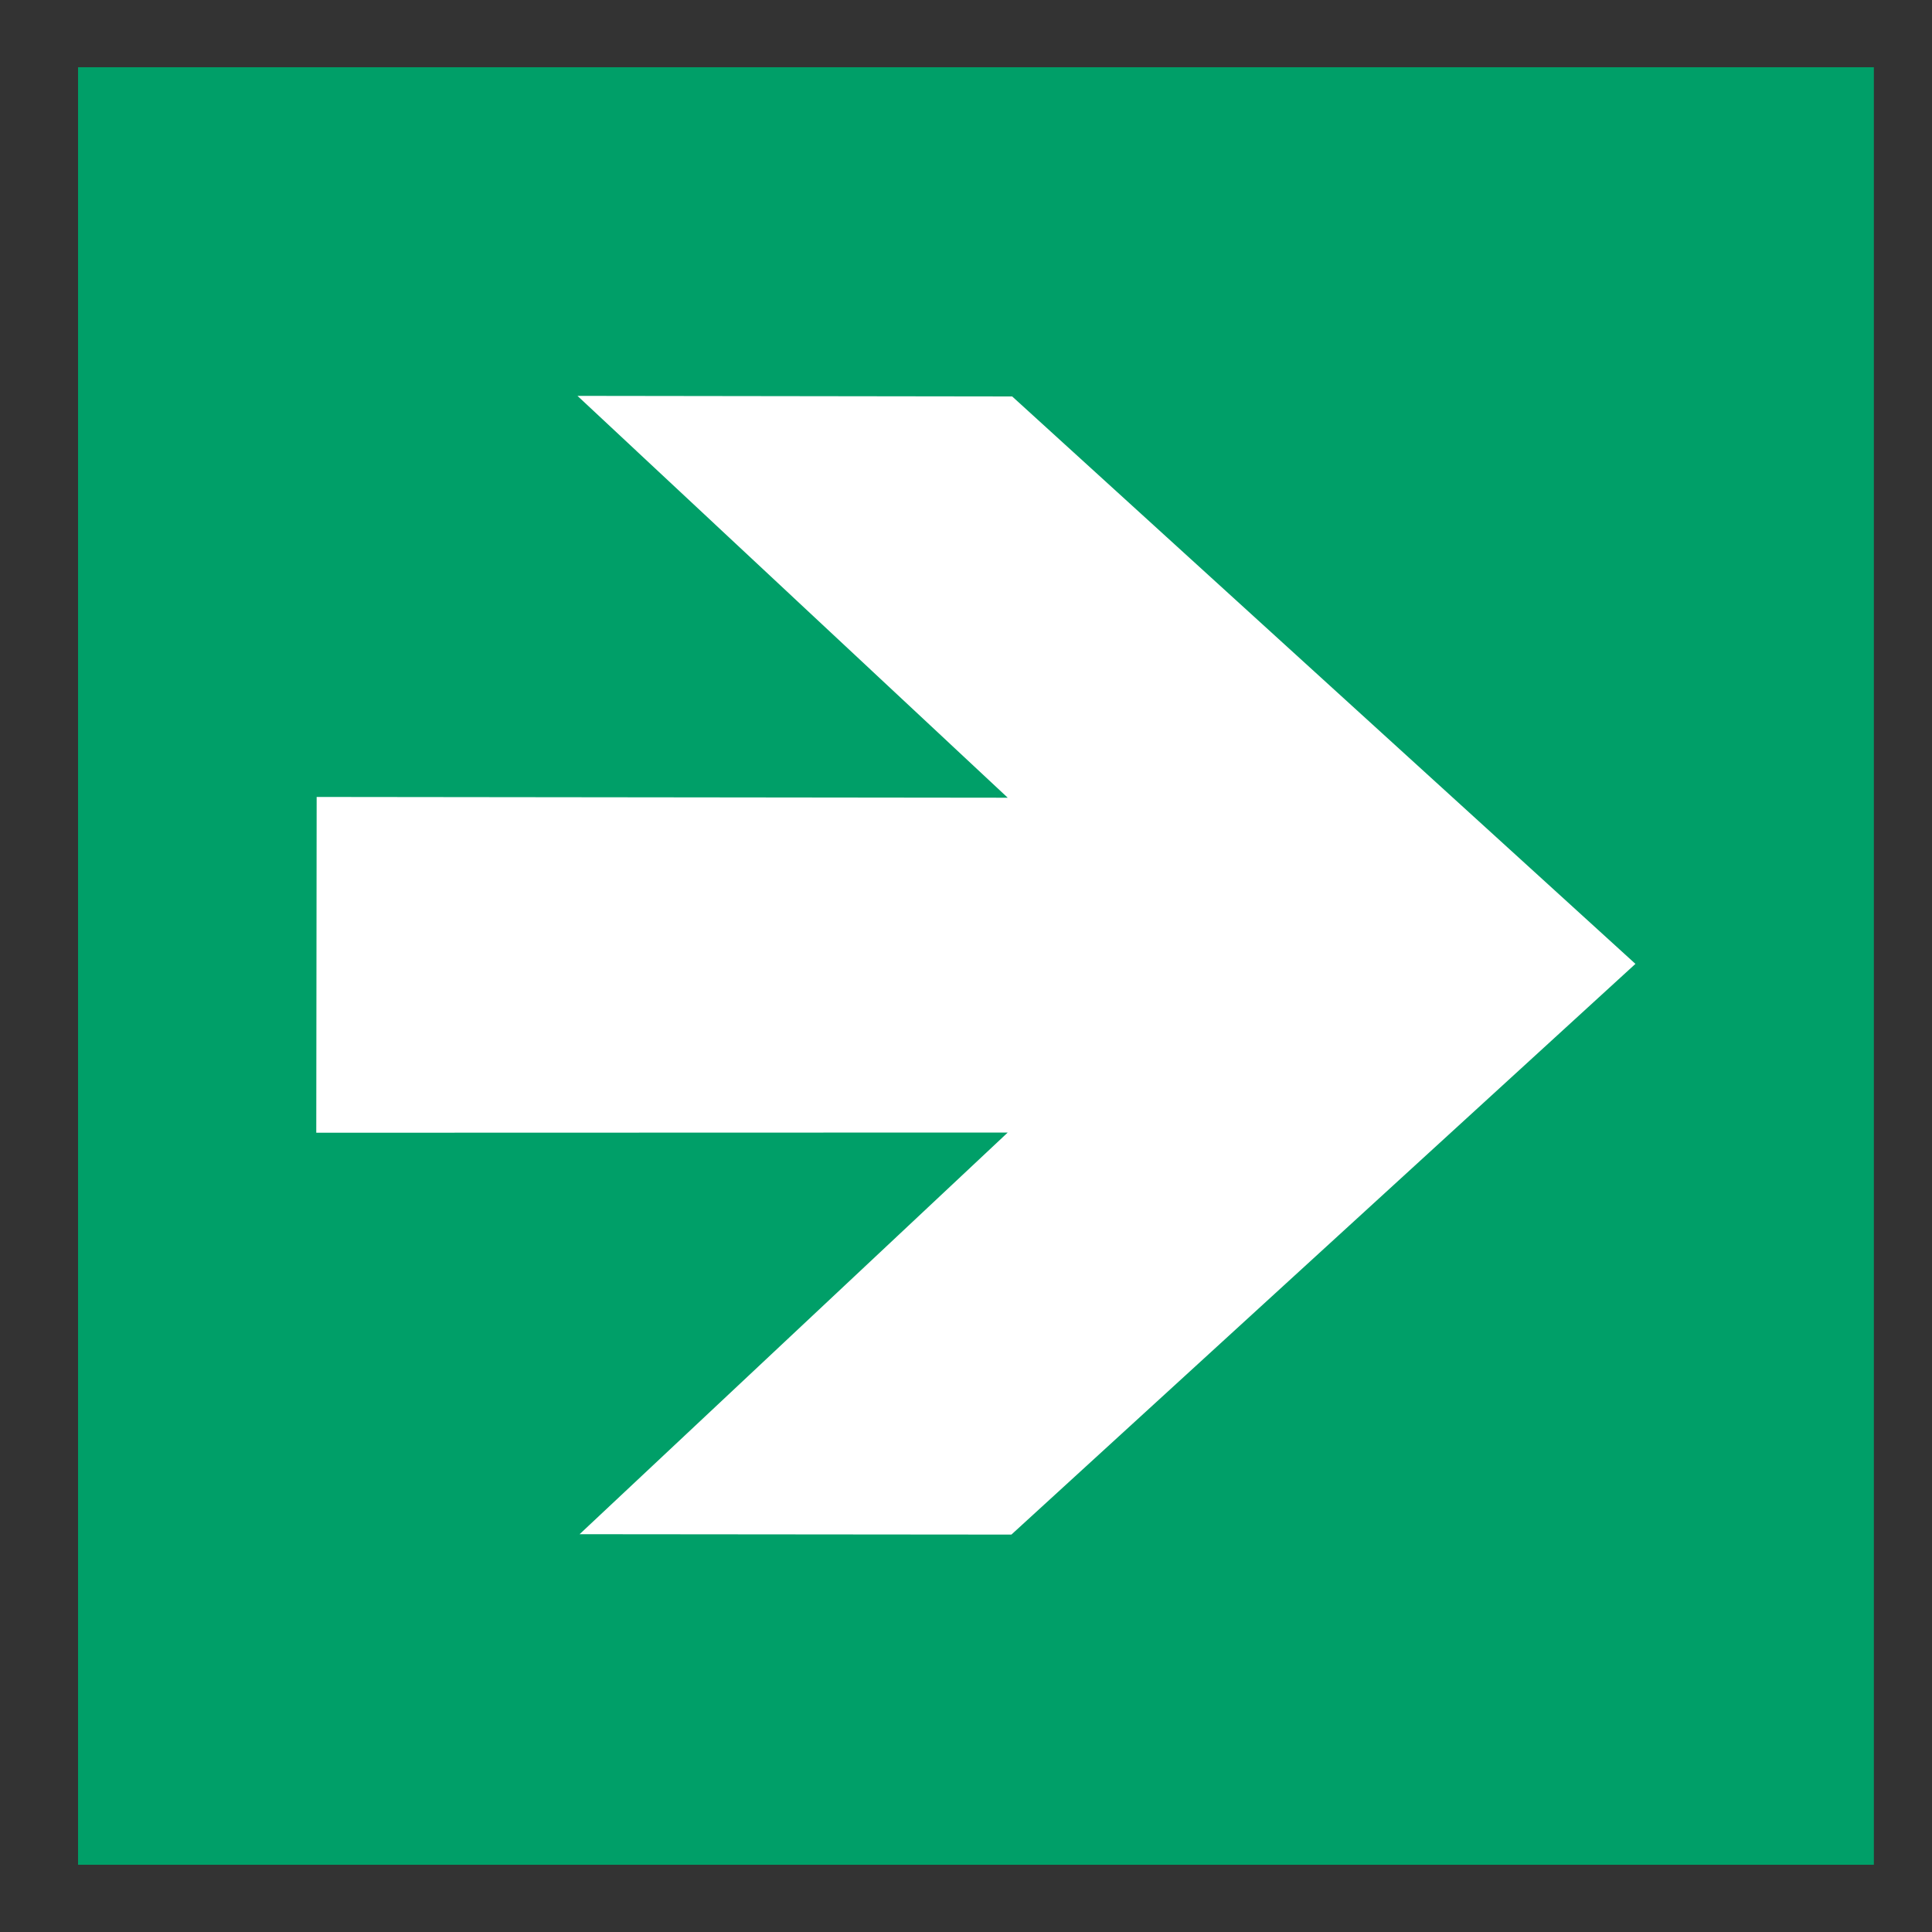
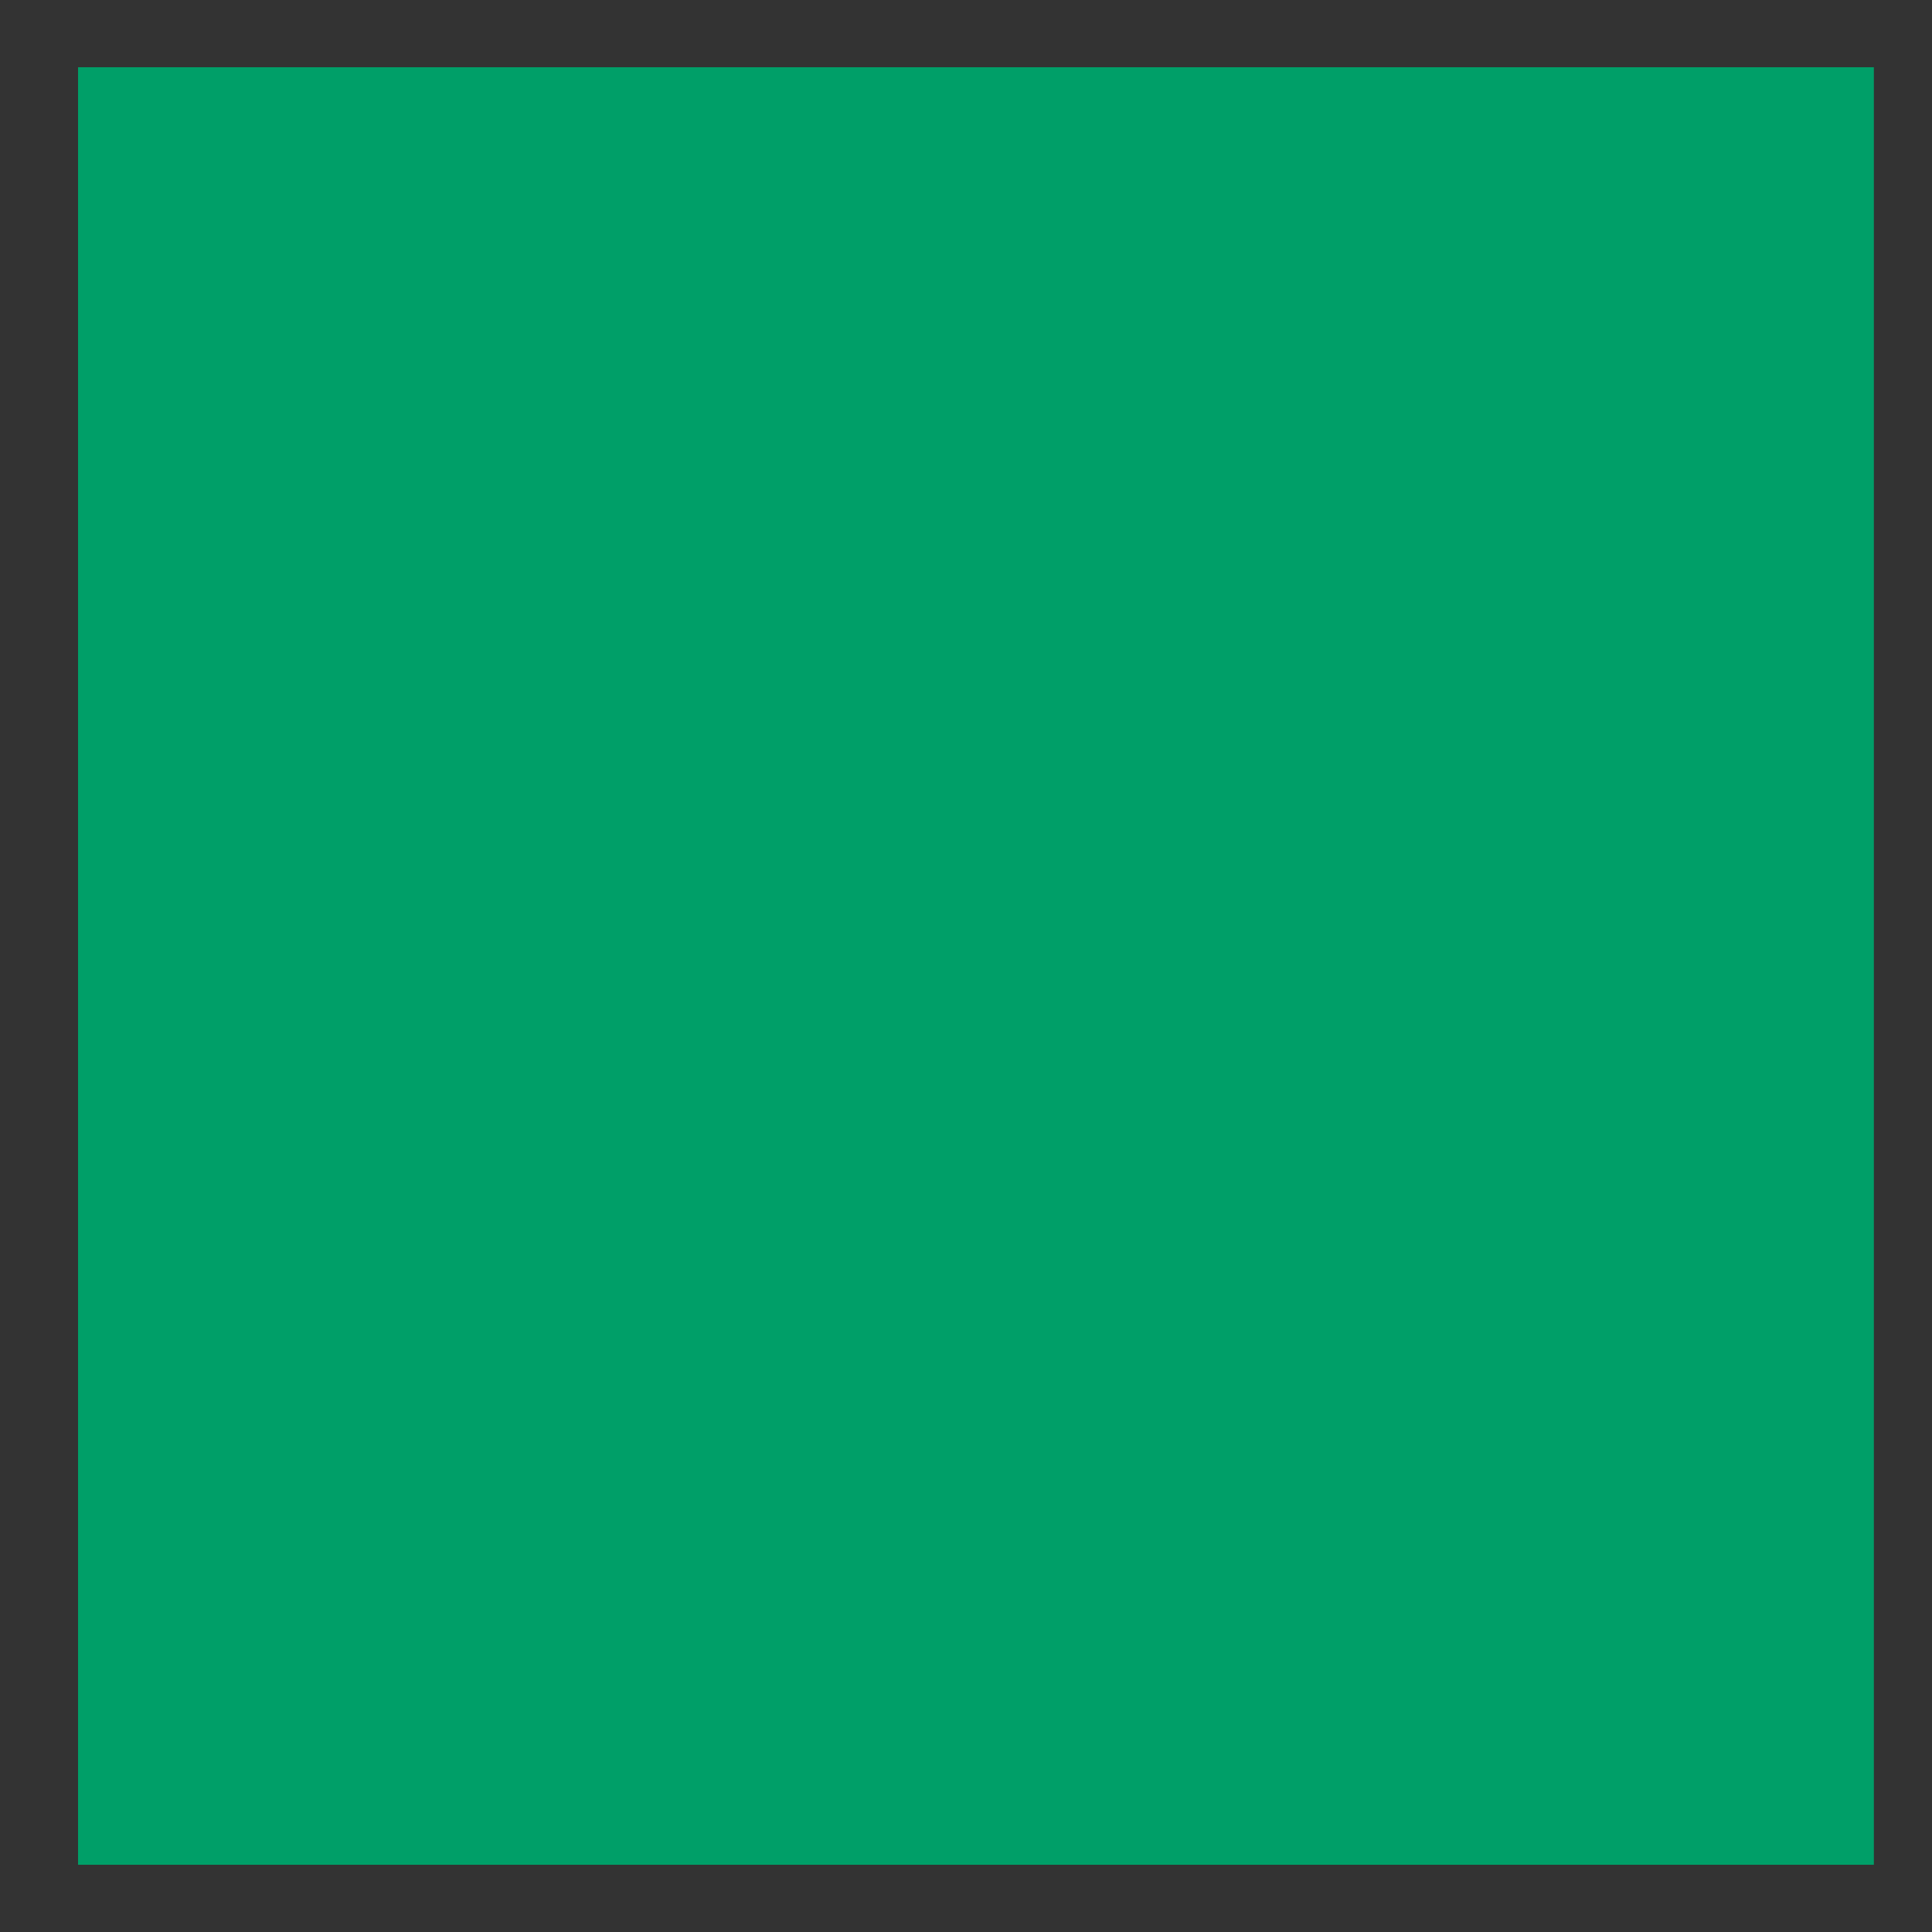
<svg xmlns="http://www.w3.org/2000/svg" id="Layer_1" data-name="Layer 1" viewBox="0 0 100 100">
  <rect x="0" y="0" width="100" height="100" fill="#333333" stroke="none" />
  <defs>
    <style>.cls-1{fill:#009f68;}.cls-2{fill:#fff;fill-rule:evenodd;}.cls-3{fill:none;}</style>
  </defs>
  <rect class="cls-1" x="4.04" y="3.48" width="92.95" height="93.04" />
-   <polyline class="cls-2" points="52.16 58.62 30 79.41 52.35 79.43 84.65 49.89 52.39 20.52 29.89 20.49 52.16 41.29 16.39 41.25 16.37 58.63 52.16 58.62" />
  <rect class="cls-3" width="100" height="100" />
</svg>